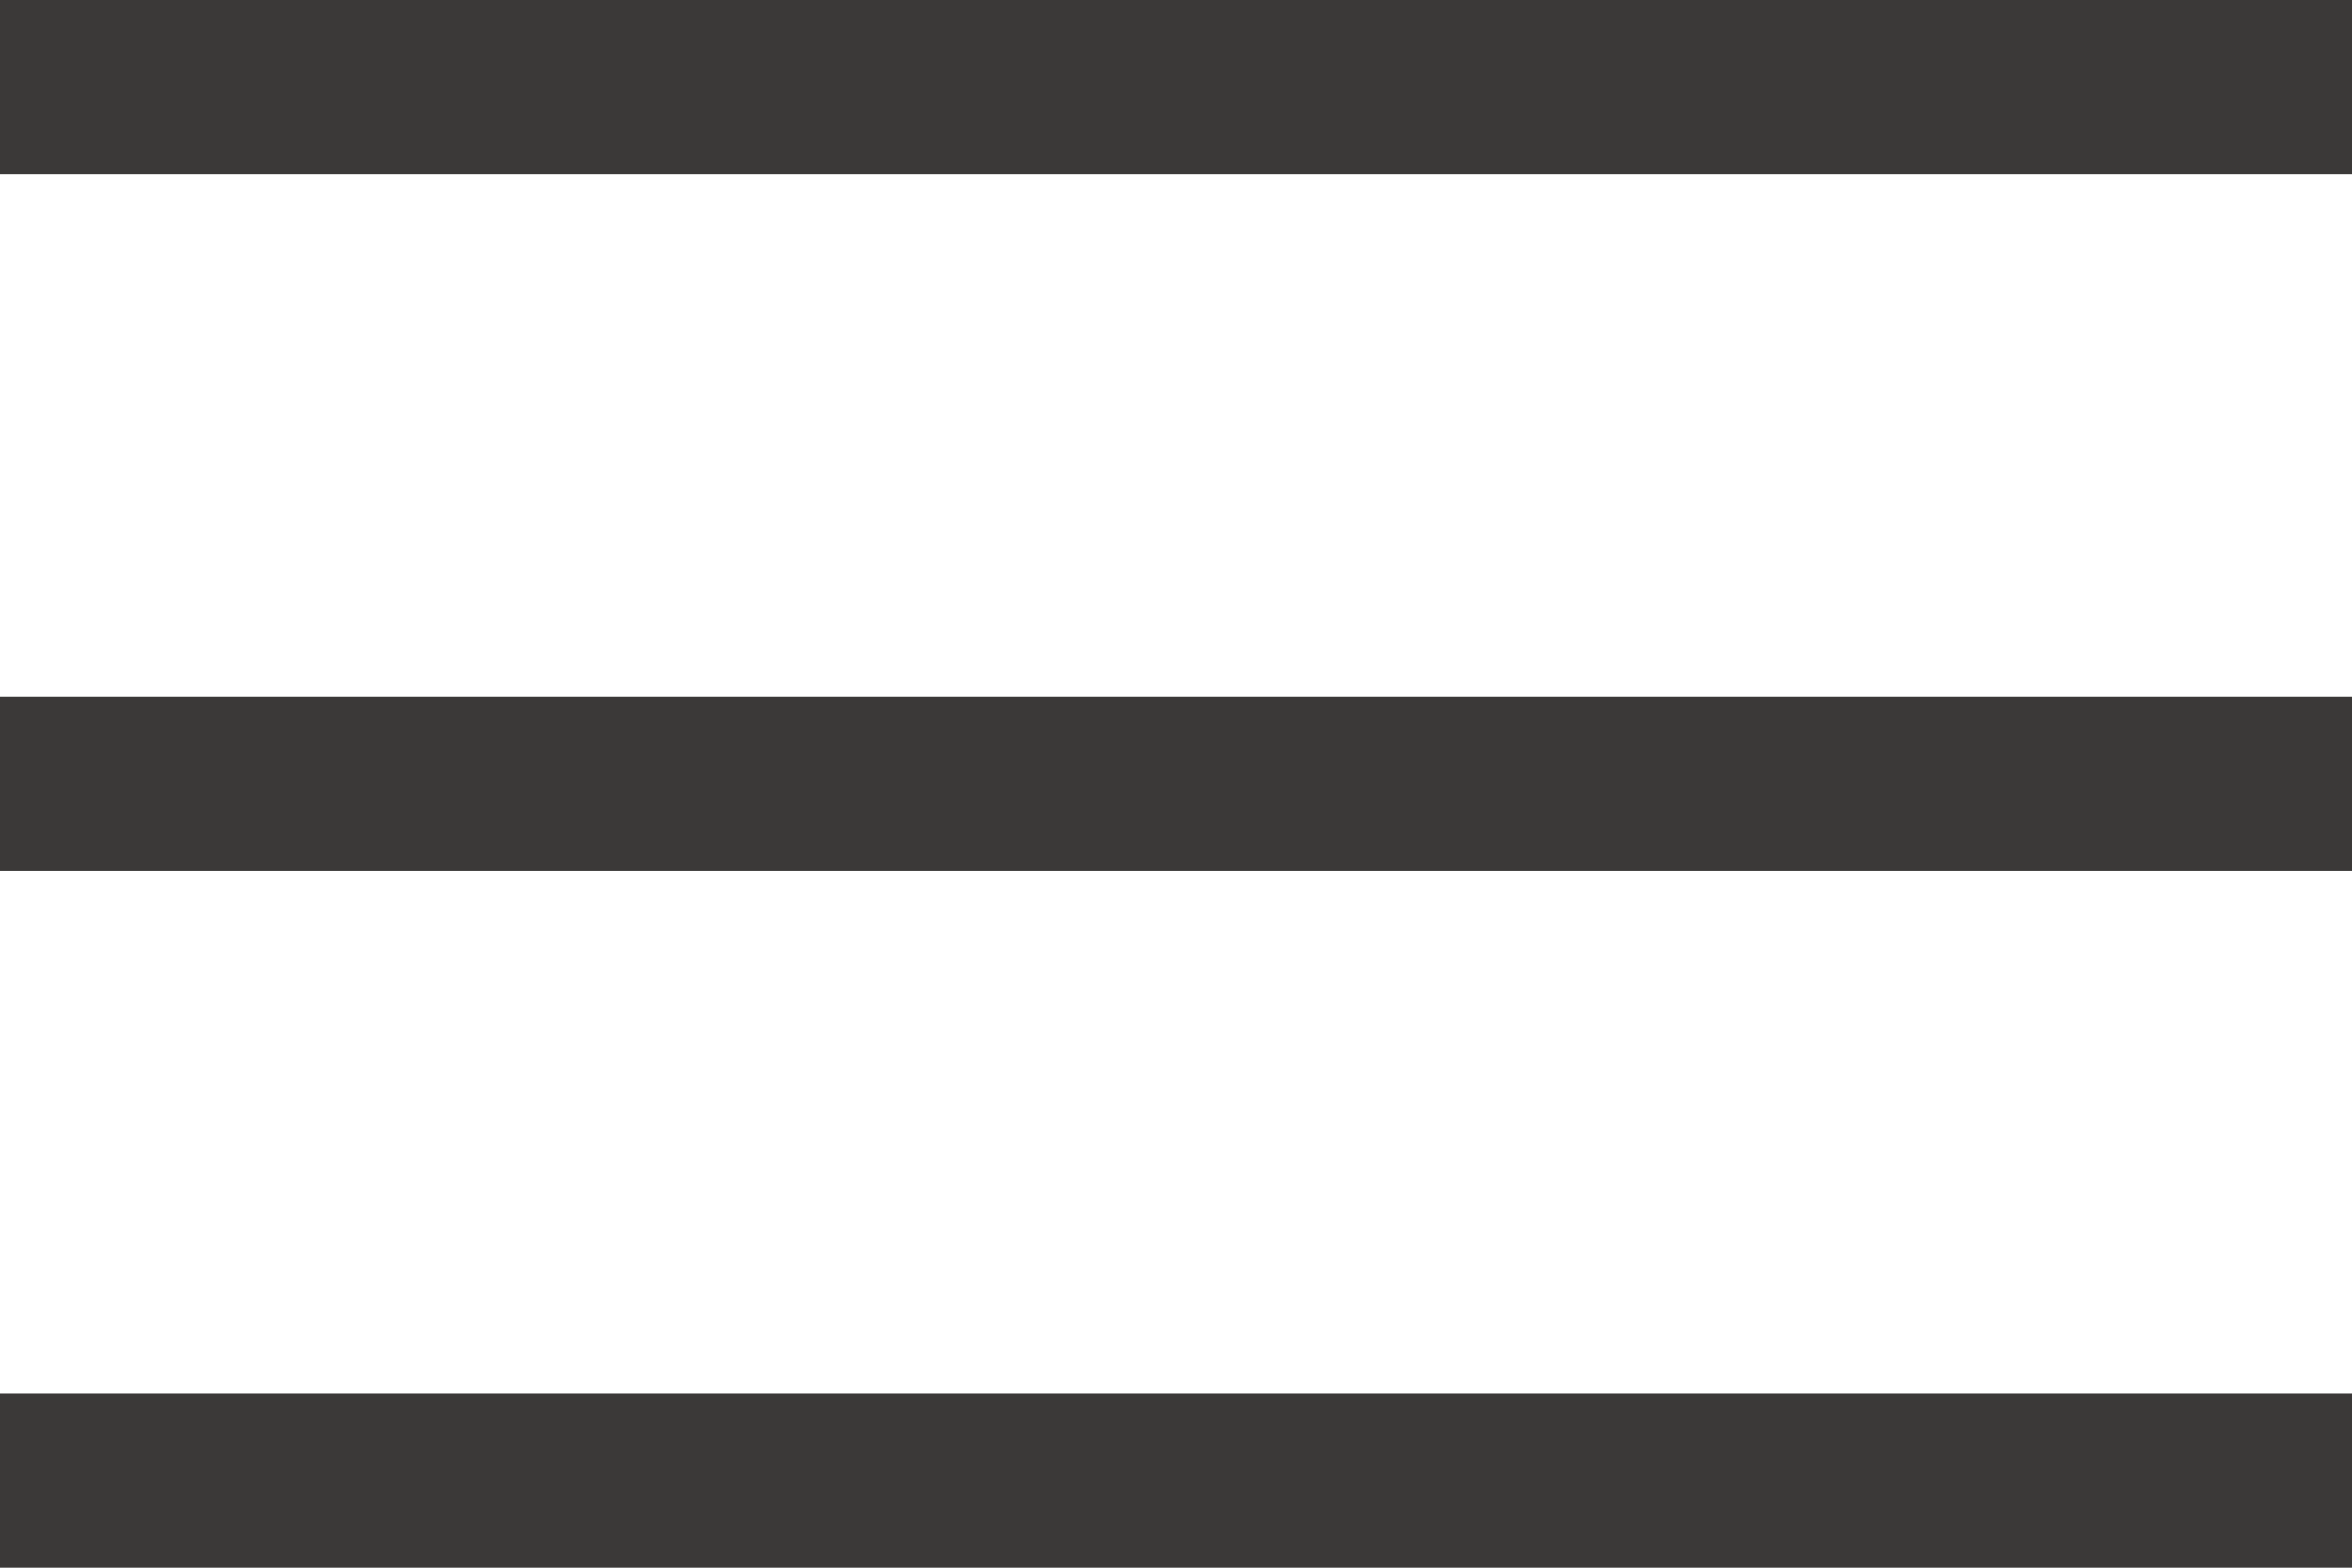
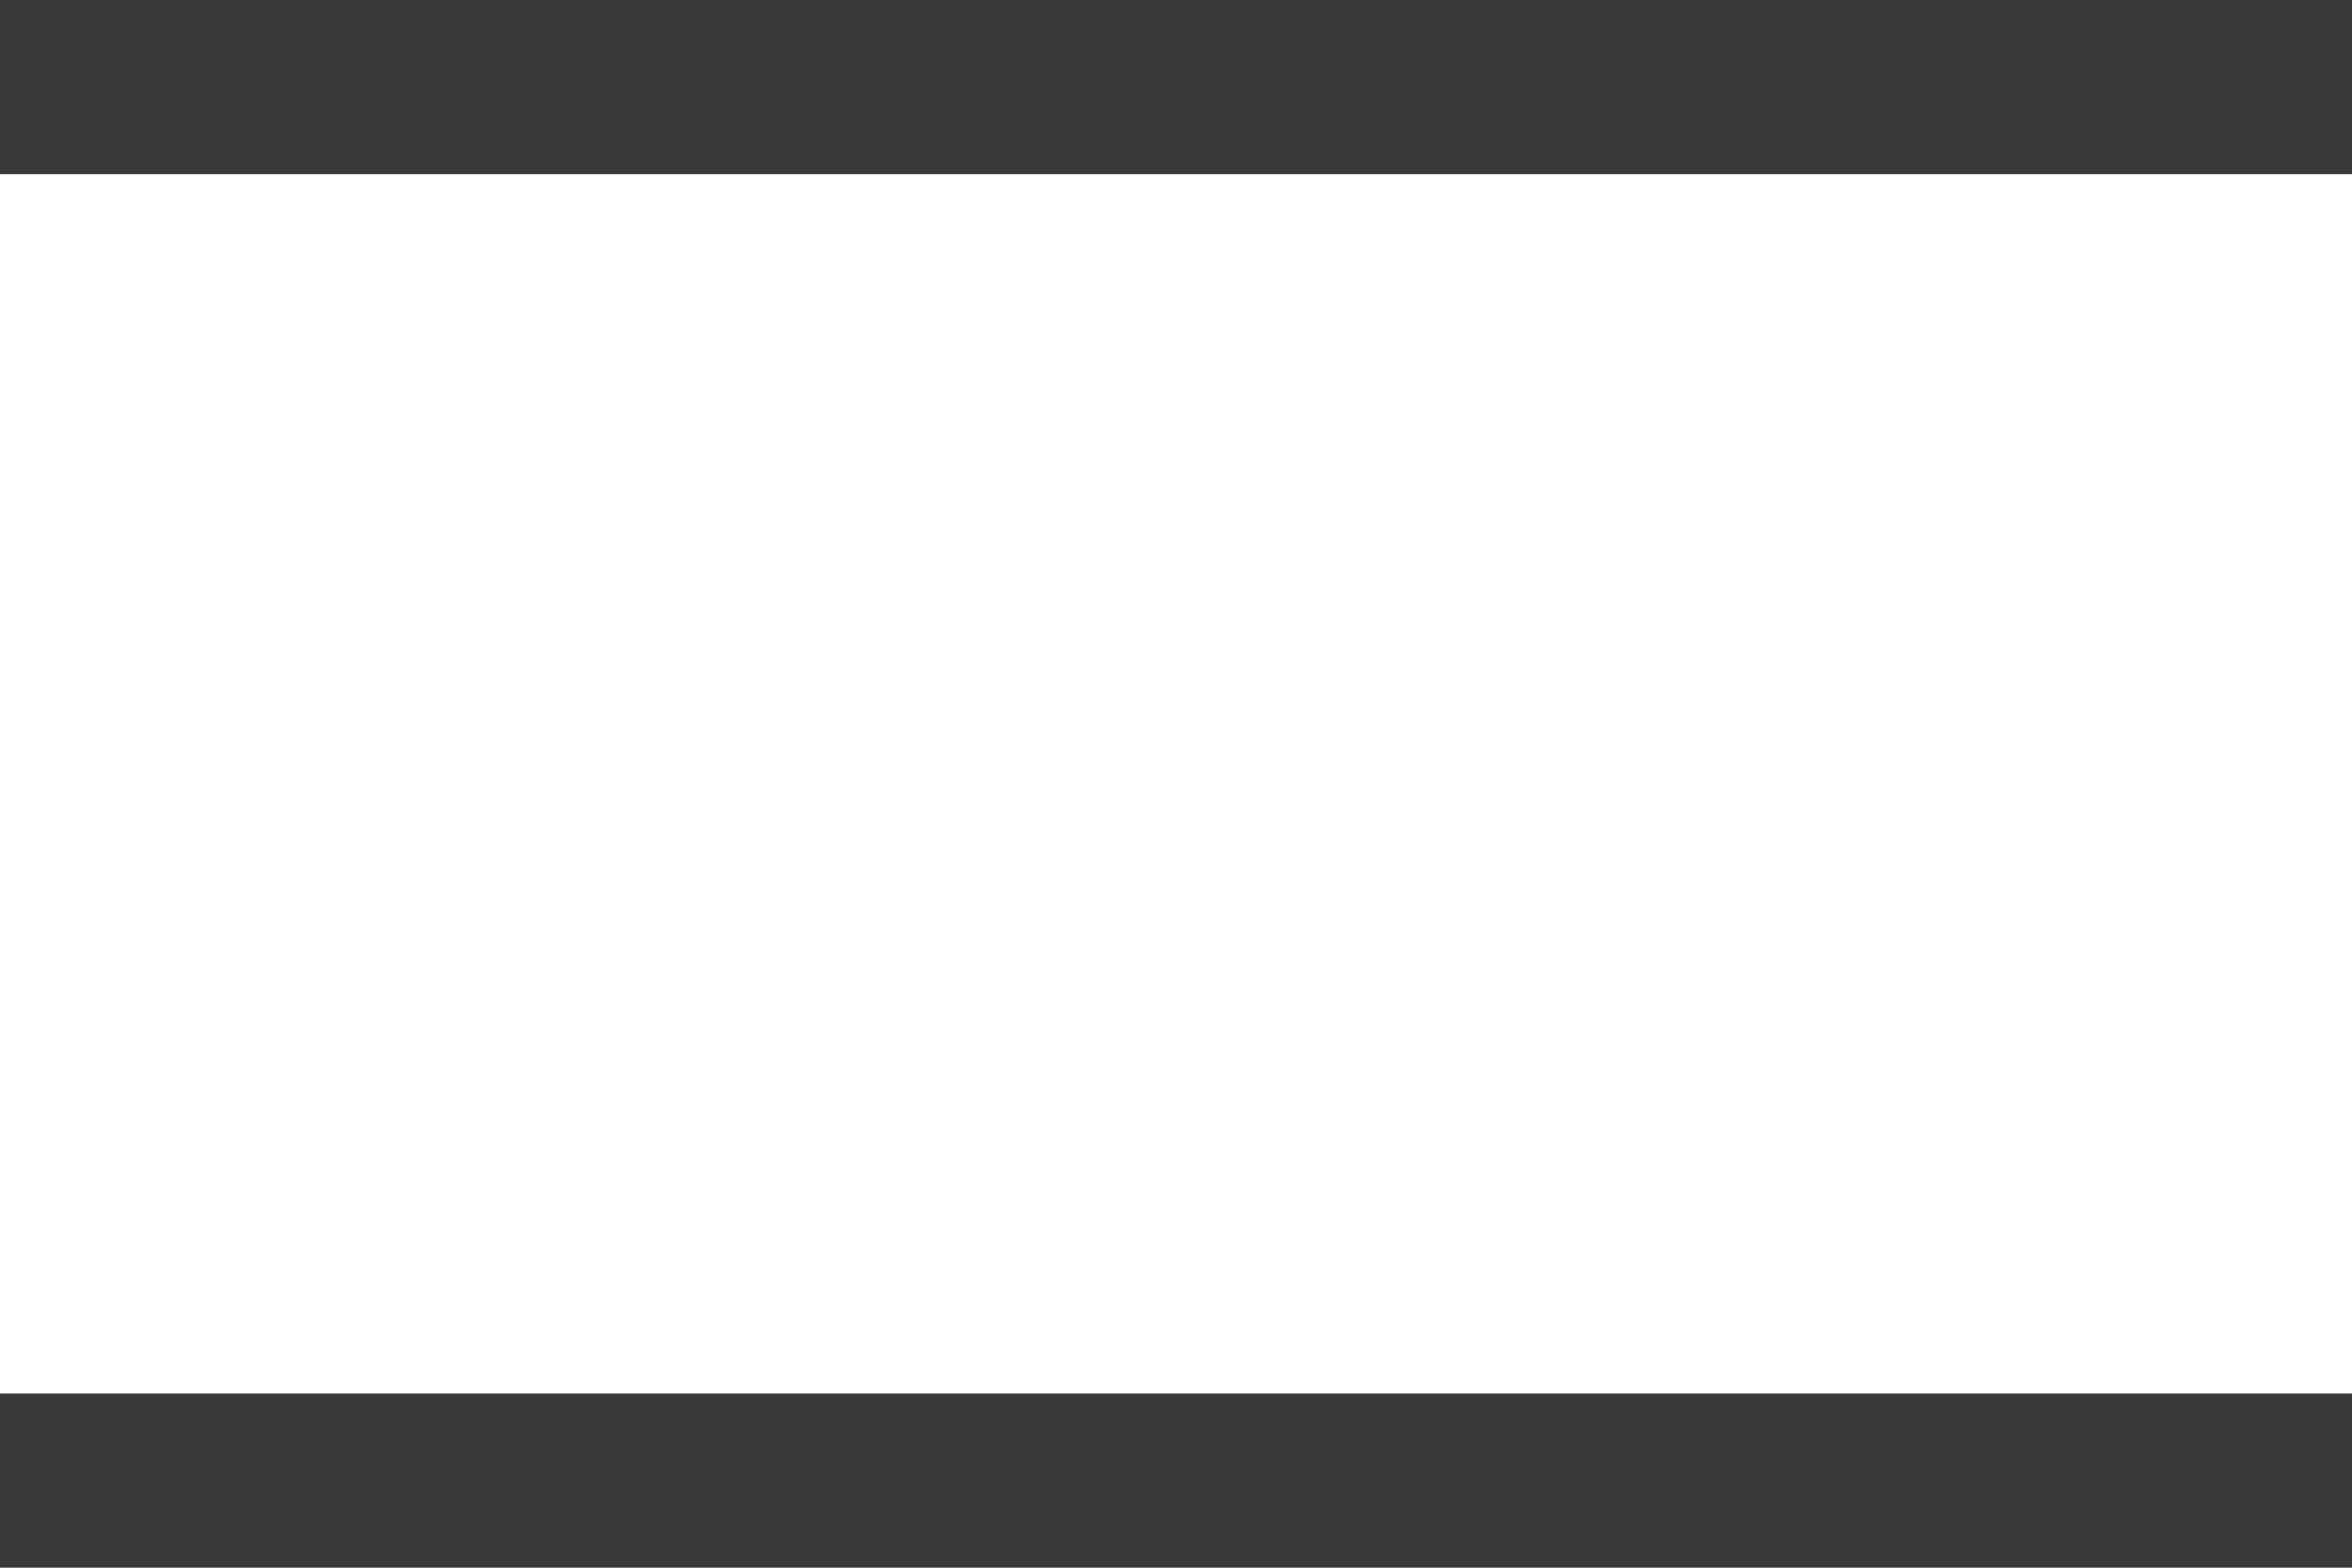
<svg xmlns="http://www.w3.org/2000/svg" width="27" height="18" viewBox="0 0 27 18" fill="none">
  <rect width="27" height="2" fill="#3B3938" />
-   <rect y="8" width="27" height="2" fill="#3B3938" />
  <rect y="16" width="27" height="2" fill="#3B3938" />
</svg>